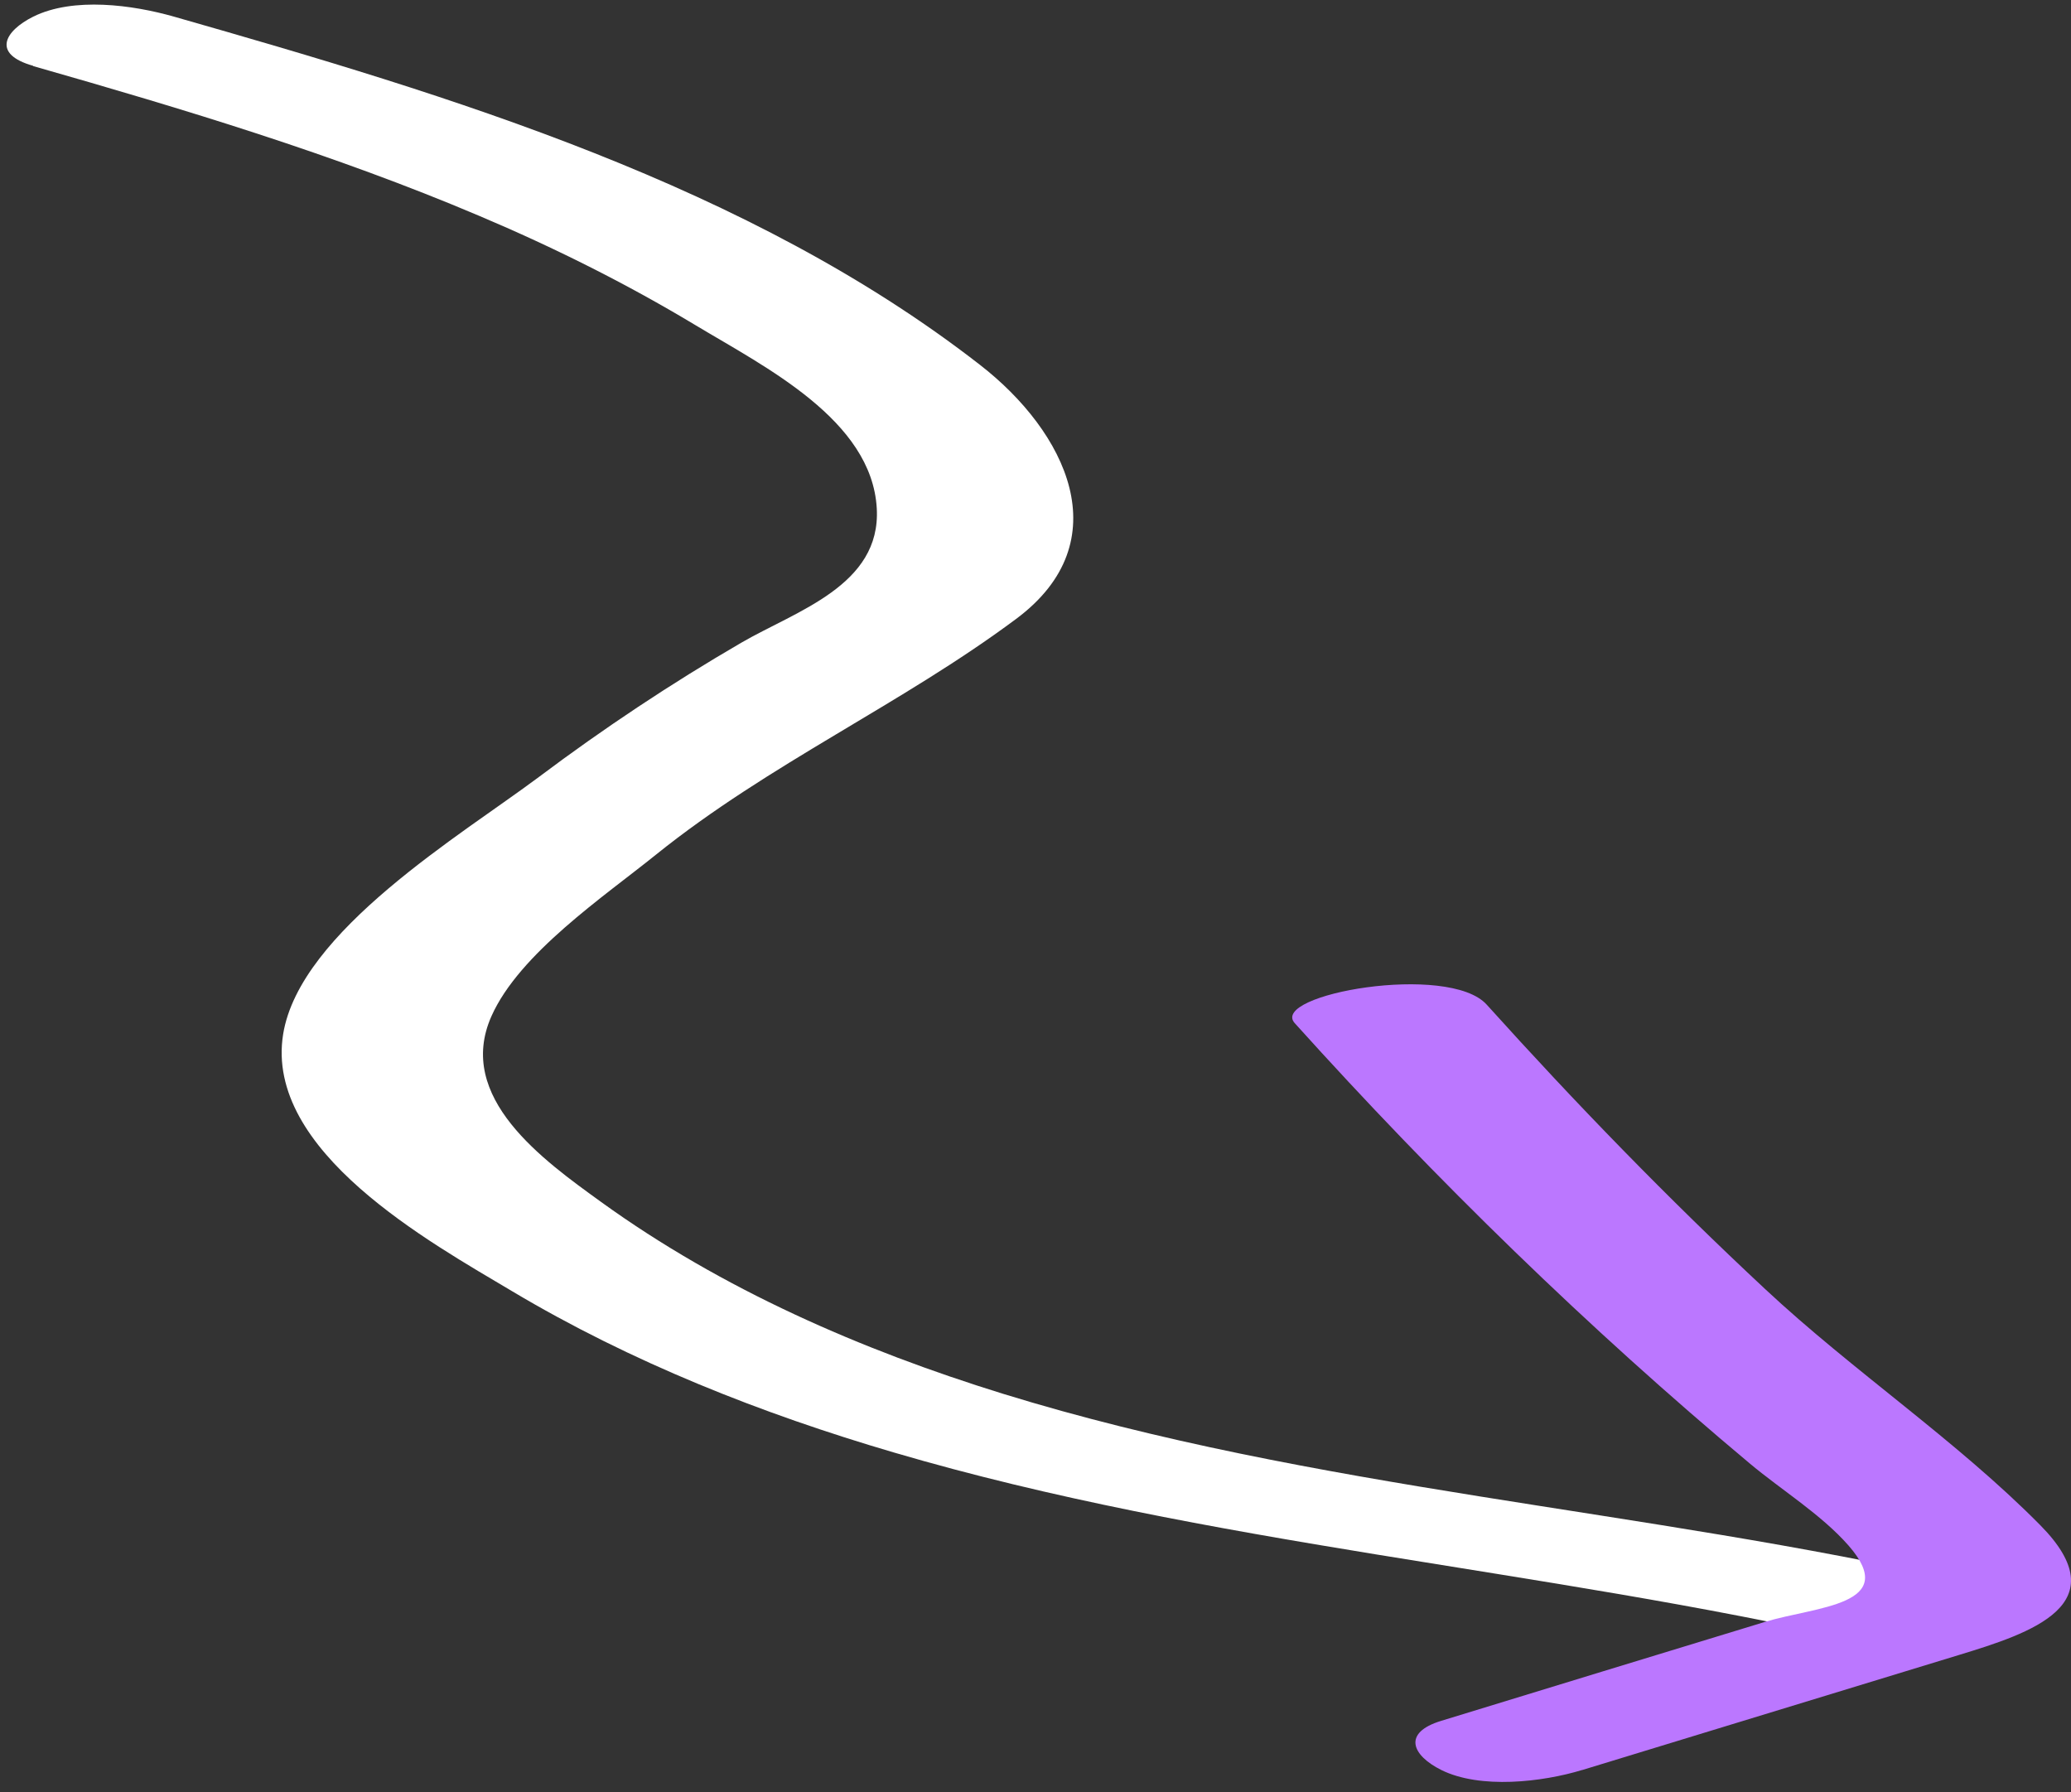
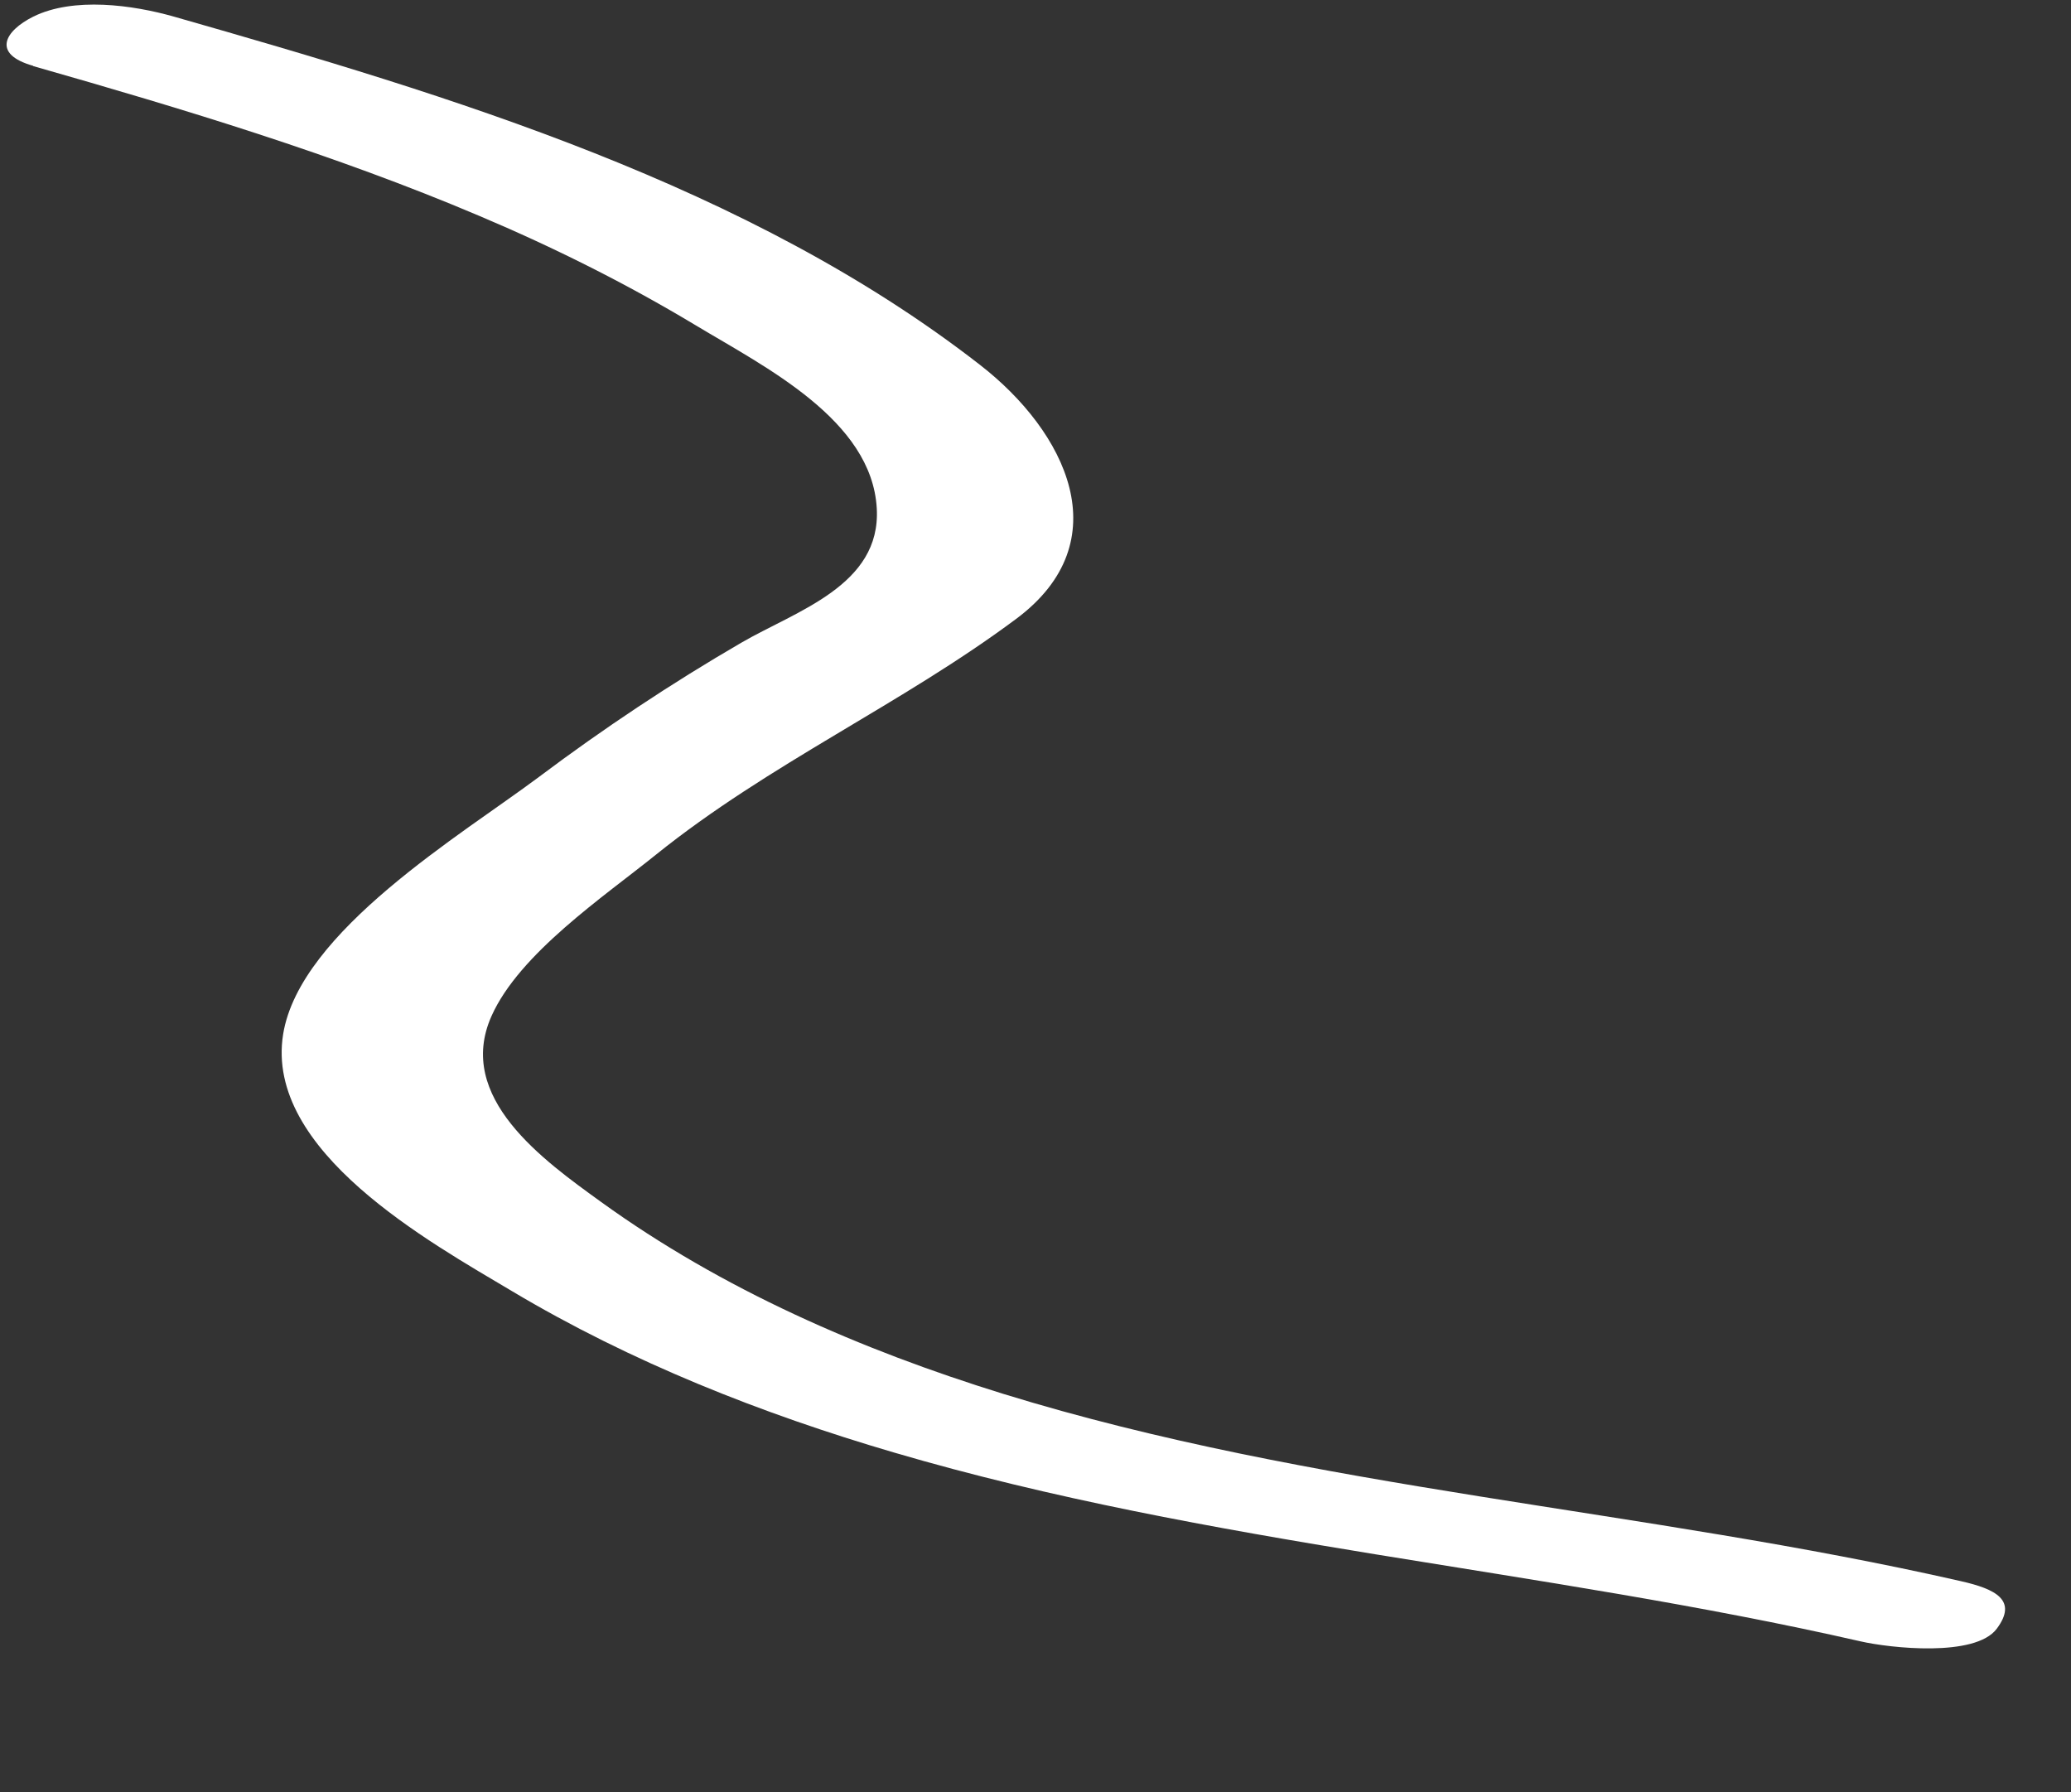
<svg xmlns="http://www.w3.org/2000/svg" width="104" height="90" viewBox="0 0 104 90" fill="none">
  <rect x="0" y="0" width="104" height="90" fill="#333333" stroke="none" />
  <defs>
    <linearGradient id="top-to-bottom2" x1="0%" y1="0%" x2="0%" y2="100%">
      <stop offset="0" stop-color="#BB77FF" />
      <stop offset="0" stop-color="#fff" />
    </linearGradient>
  </defs>
  <path class="line" d="M1.659 3.316C9.229 5.476 16.799 7.756 24.059 10.836C27.799 12.416 31.449 14.236 34.939 16.336C38.429 18.436 43.779 21.086 44.029 25.526C44.249 29.406 39.969 30.676 37.219 32.276C33.709 34.316 30.309 36.576 27.059 39.016C23.199 41.906 15.059 46.756 14.219 51.926C13.269 57.806 21.609 62.386 25.719 64.836C31.689 68.396 38.249 70.986 44.899 72.936C60.759 77.596 77.349 78.746 93.429 82.416C94.919 82.756 99.189 83.226 100.269 81.786C101.349 80.346 100.199 79.786 98.479 79.396C82.559 75.766 66.019 74.816 50.369 69.986C43.229 67.776 36.269 64.746 30.189 60.356C27.299 58.266 22.859 55.116 24.679 51.026C26.079 47.876 30.349 45.006 32.939 42.916C38.619 38.346 45.259 35.376 51.029 31.076C56.269 27.176 53.519 21.666 49.219 18.326C37.609 9.296 22.669 4.816 8.739 0.836C6.669 0.246 3.689 -0.164 1.669 0.836C0.229 1.556 -0.431 2.716 1.669 3.306L1.659 3.316Z" fill="url(#top-to-bottom2)" />
-   <path class="tip" d="M79.46 88.876C85.769 86.946 92.079 85.026 98.389 83.096C102 81.996 106.39 80.556 102.45 76.576C98.249 72.326 93.04 68.836 88.65 64.736C83.769 60.186 79.129 55.406 74.659 50.446C72.749 48.326 63.719 49.936 65.019 51.376C72.129 59.266 79.73 66.676 87.87 73.486C89.469 74.826 91.46 76.046 92.829 77.606C95.469 80.626 91.189 80.656 88.609 81.446C83.2 83.096 77.79 84.746 72.379 86.406C70.4 87.006 70.909 88.146 72.379 88.876C74.329 89.846 77.45 89.486 79.45 88.876H79.46Z" fill="#BB77FF" />
</svg>